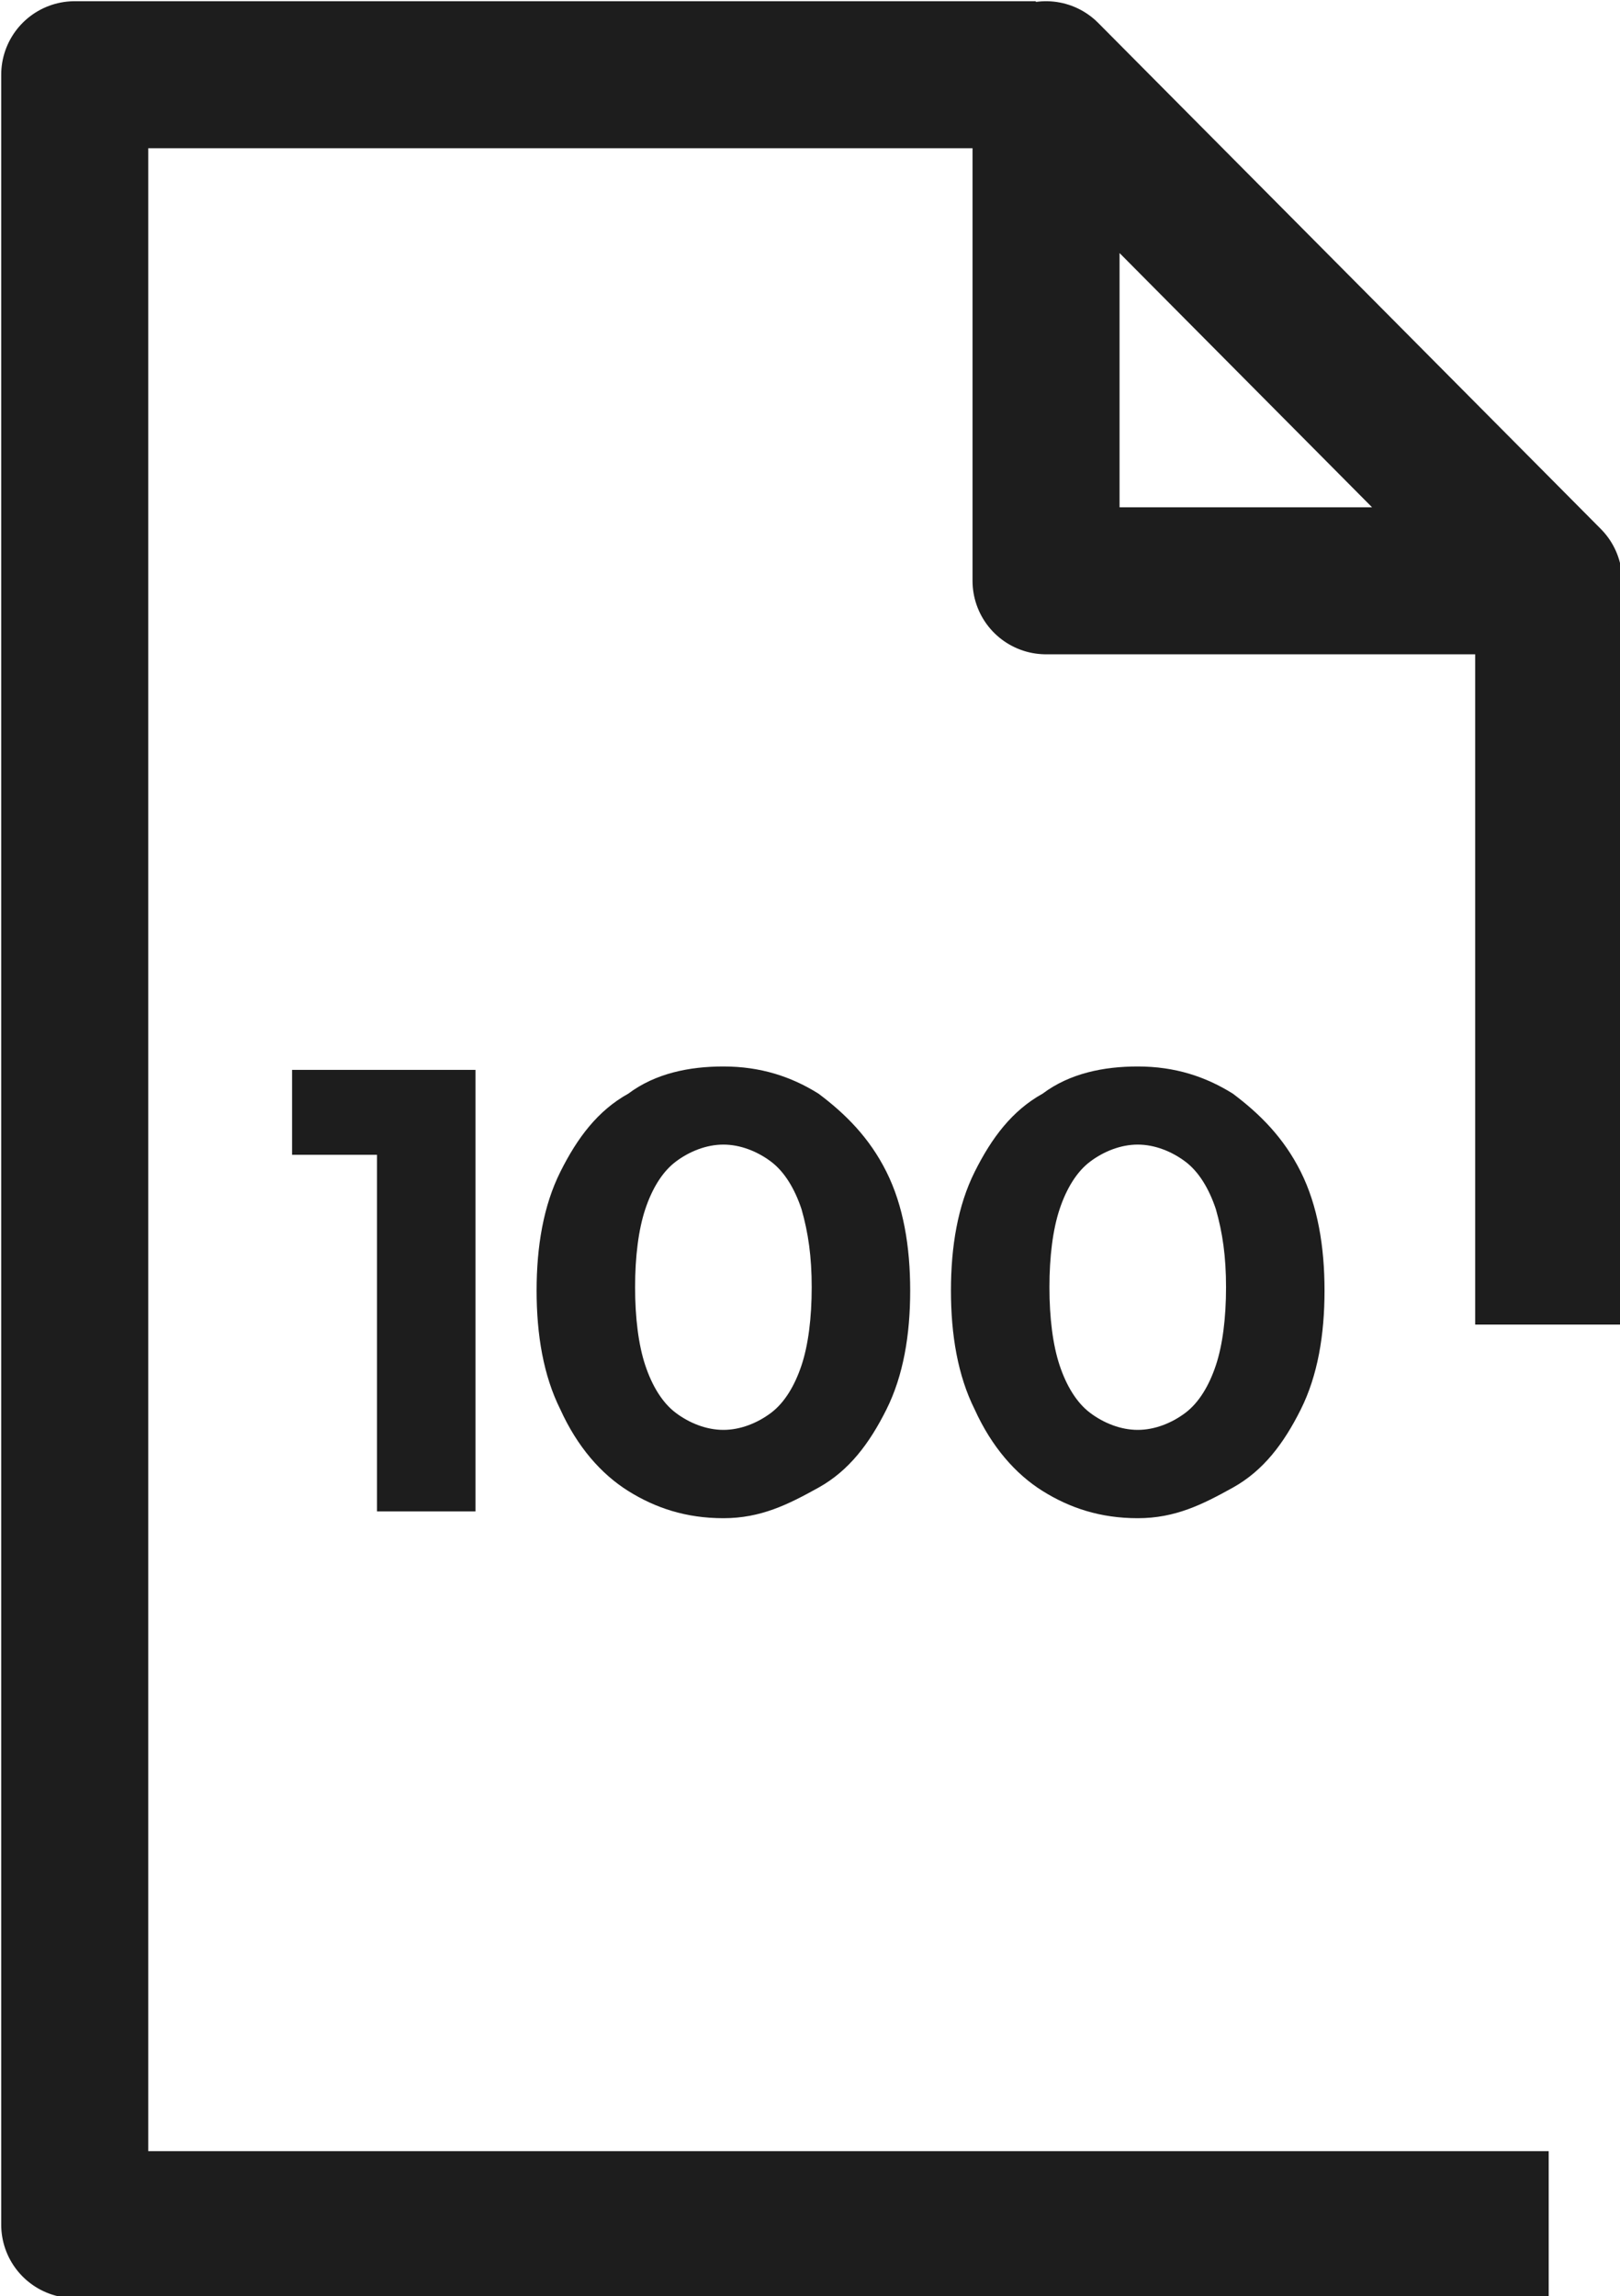
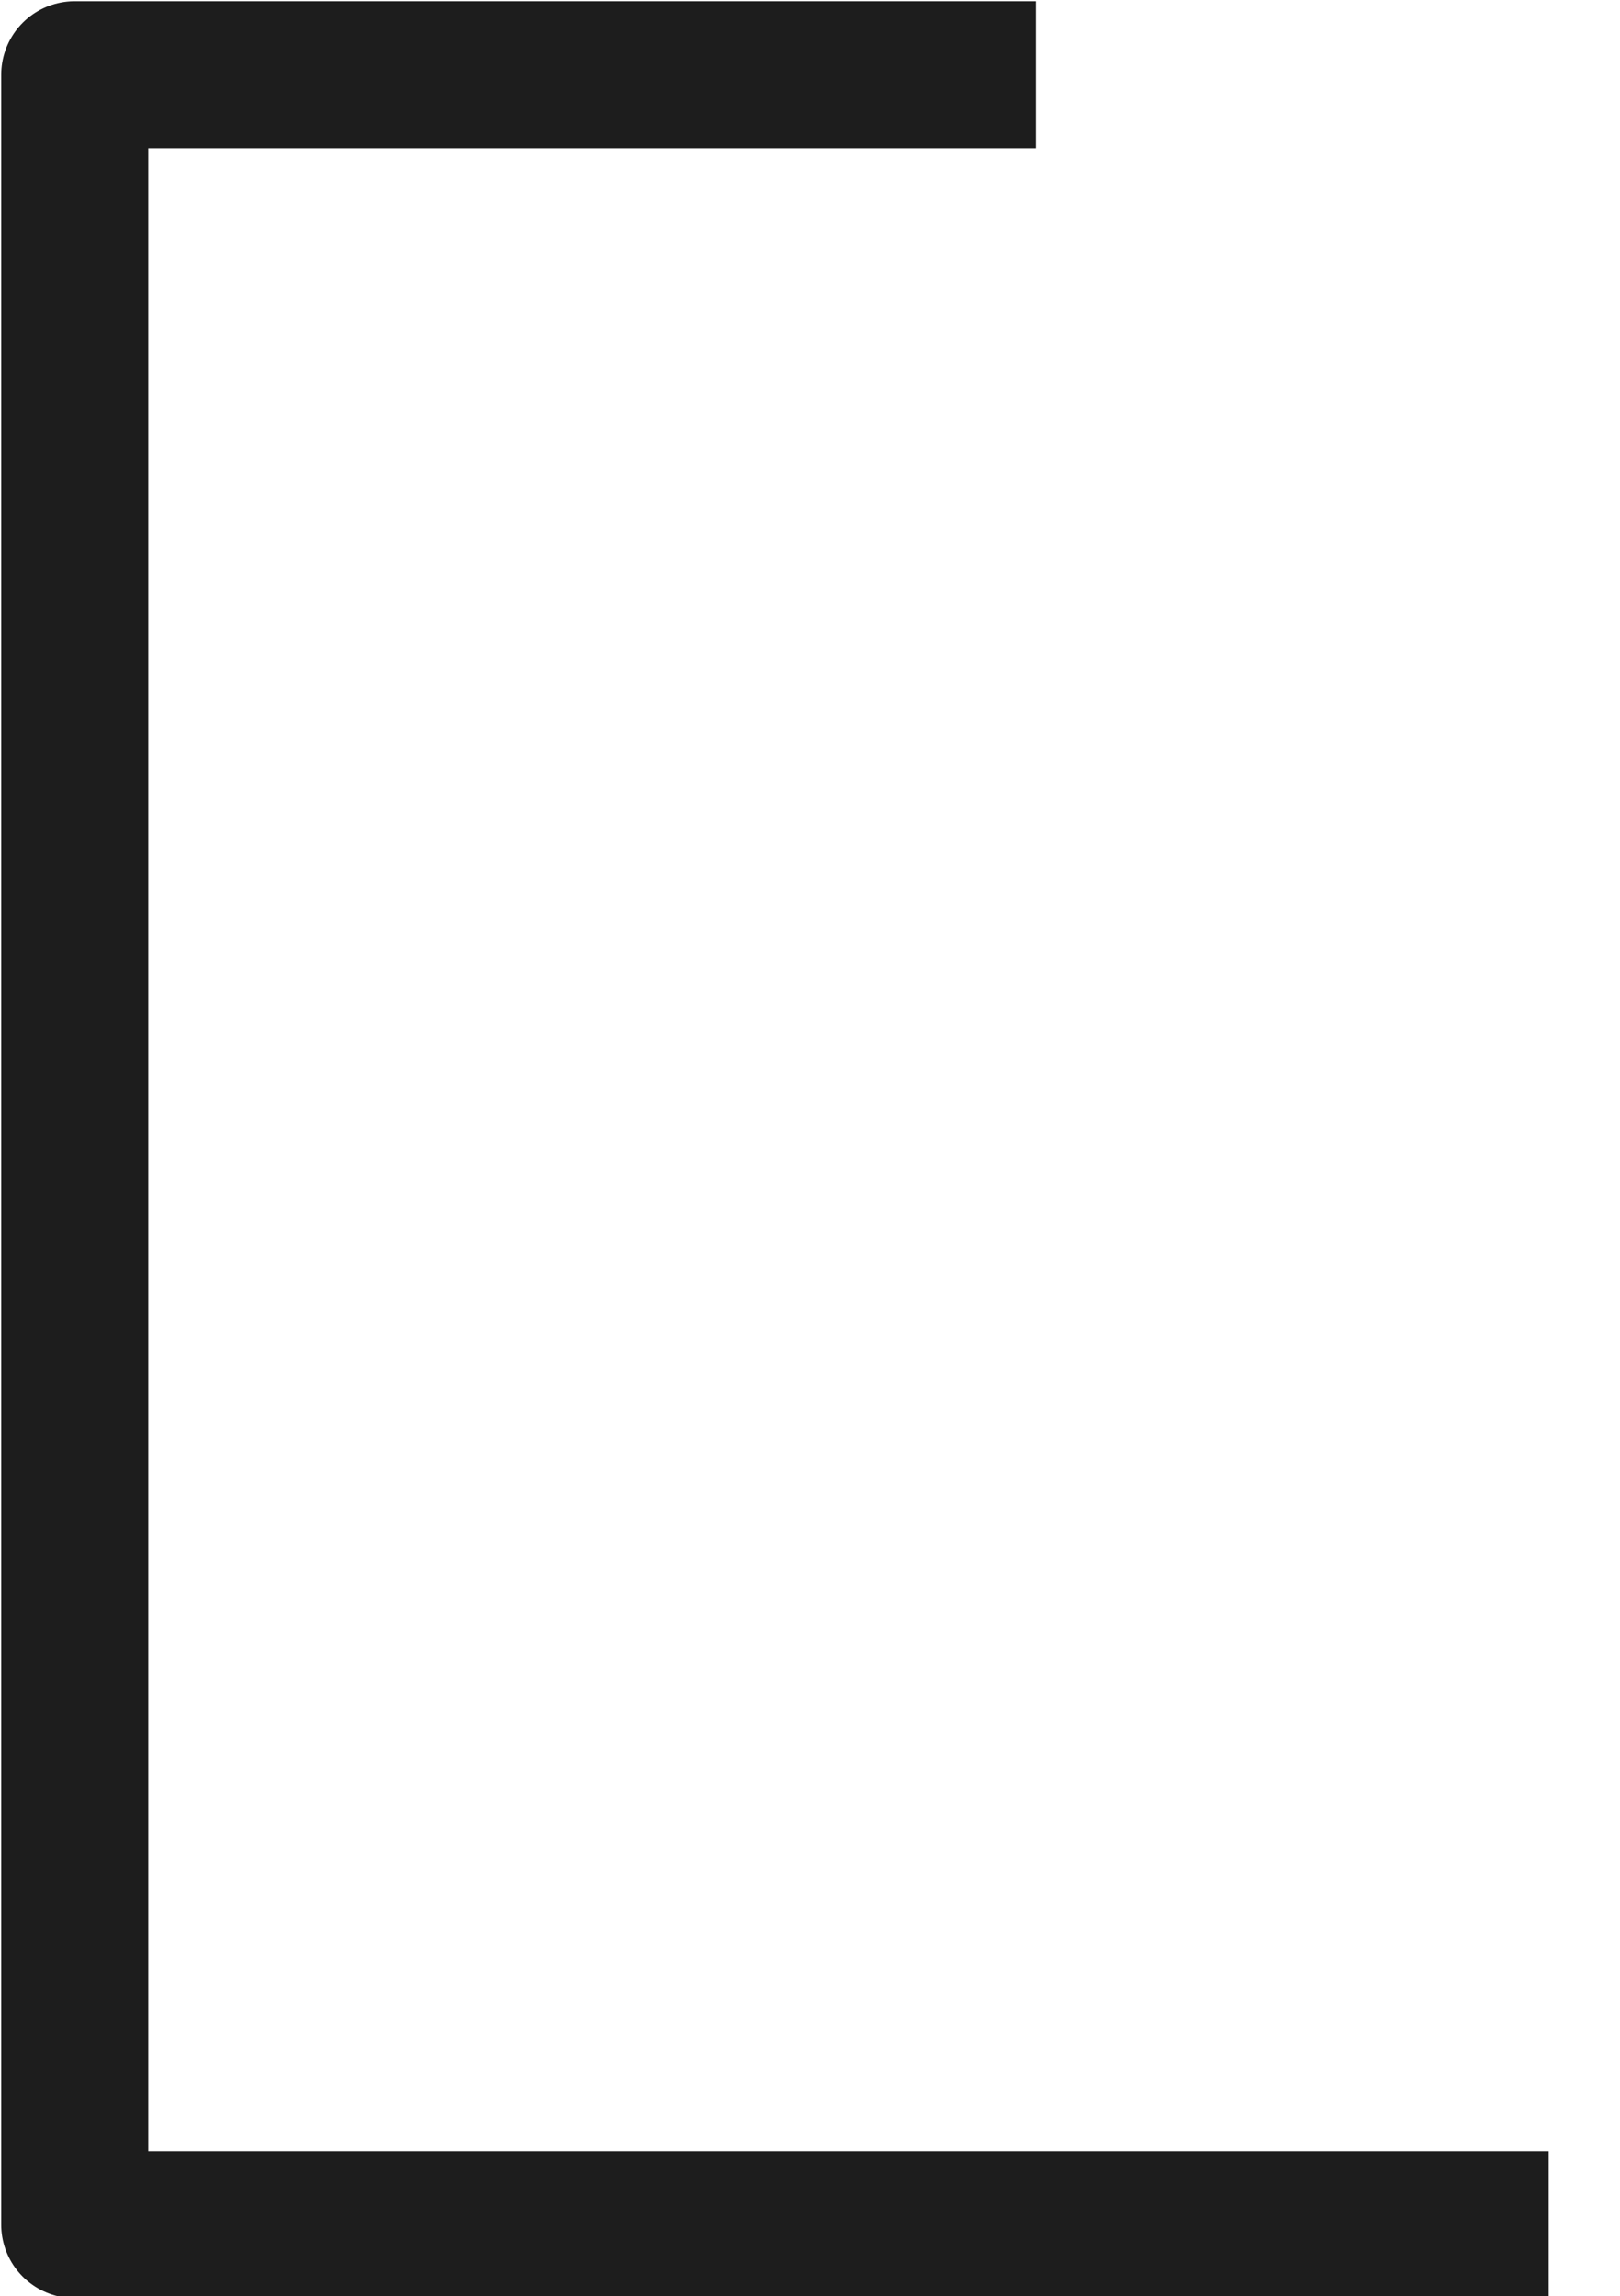
<svg xmlns="http://www.w3.org/2000/svg" id="Calque_1" x="0px" y="0px" viewBox="0 0 47.7 67.6" style="enable-background:new 0 0 47.7 67.6;" xml:space="preserve">
  <style type="text/css">	.st0{fill:none;stroke:#1D1D1D;stroke-width:4.329;stroke-linejoin:round;stroke-miterlimit:10;}	.st1{fill:#1D1D1D;}</style>
  <g>
    <g>
-       <line class="st0" x1="45.6" y1="17.3" x2="45.6" y2="39" />
      <g>
        <polyline class="st0" points="45.6,65.5 2.2,65.5 2.2,2.2 30.5,2.2    " />
-         <polygon class="st0" points="45.6,17.1 30.8,17.1 30.8,2.2    " />
      </g>
    </g>
    <g>
-       <path class="st1" d="M8.6,34v-2.5h5.2V34H8.6z M11.1,44.5v-13H14v13H11.1z" />
-       <path class="st1" d="M21.3,44.7c-1.1,0-2-0.3-2.8-0.8s-1.5-1.3-2-2.4c-0.5-1-0.7-2.2-0.7-3.5s0.2-2.5,0.7-3.5s1.1-1.8,2-2.3   c0.8-0.6,1.8-0.8,2.8-0.8c1.1,0,2,0.3,2.8,0.8c0.8,0.6,1.5,1.3,2,2.3s0.7,2.2,0.7,3.5s-0.2,2.5-0.7,3.5s-1.1,1.8-2,2.3   S22.4,44.7,21.3,44.7z M21.3,42.1c0.5,0,1-0.2,1.4-0.5s0.7-0.8,0.9-1.4c0.2-0.6,0.3-1.4,0.3-2.3s-0.1-1.6-0.3-2.3   c-0.2-0.6-0.5-1.1-0.9-1.4s-0.9-0.5-1.4-0.5s-1,0.2-1.4,0.5S19.2,35,19,35.6c-0.2,0.6-0.3,1.4-0.3,2.3s0.1,1.7,0.3,2.3   c0.2,0.6,0.5,1.1,0.9,1.4C20.3,41.9,20.8,42.1,21.3,42.1z" />
-       <path class="st1" d="M33.5,44.7c-1.1,0-2-0.3-2.8-0.8s-1.5-1.3-2-2.4c-0.5-1-0.7-2.2-0.7-3.5s0.2-2.5,0.7-3.5s1.1-1.8,2-2.3   c0.8-0.6,1.8-0.8,2.8-0.8c1.1,0,2,0.3,2.8,0.8c0.8,0.6,1.5,1.3,2,2.3S39,36.7,39,38s-0.2,2.5-0.7,3.5s-1.1,1.8-2,2.3   S34.6,44.7,33.5,44.7z M33.5,42.1c0.5,0,1-0.2,1.4-0.5s0.7-0.8,0.9-1.4c0.2-0.6,0.3-1.4,0.3-2.3s-0.1-1.6-0.3-2.3   c-0.2-0.6-0.5-1.1-0.9-1.4s-0.9-0.5-1.4-0.5s-1,0.2-1.4,0.5s-0.7,0.8-0.9,1.4c-0.2,0.6-0.3,1.4-0.3,2.3s0.1,1.7,0.3,2.3   c0.2,0.6,0.5,1.1,0.9,1.4C32.5,41.9,33,42.1,33.5,42.1z" />
-     </g>
+       </g>
  </g>
</svg>